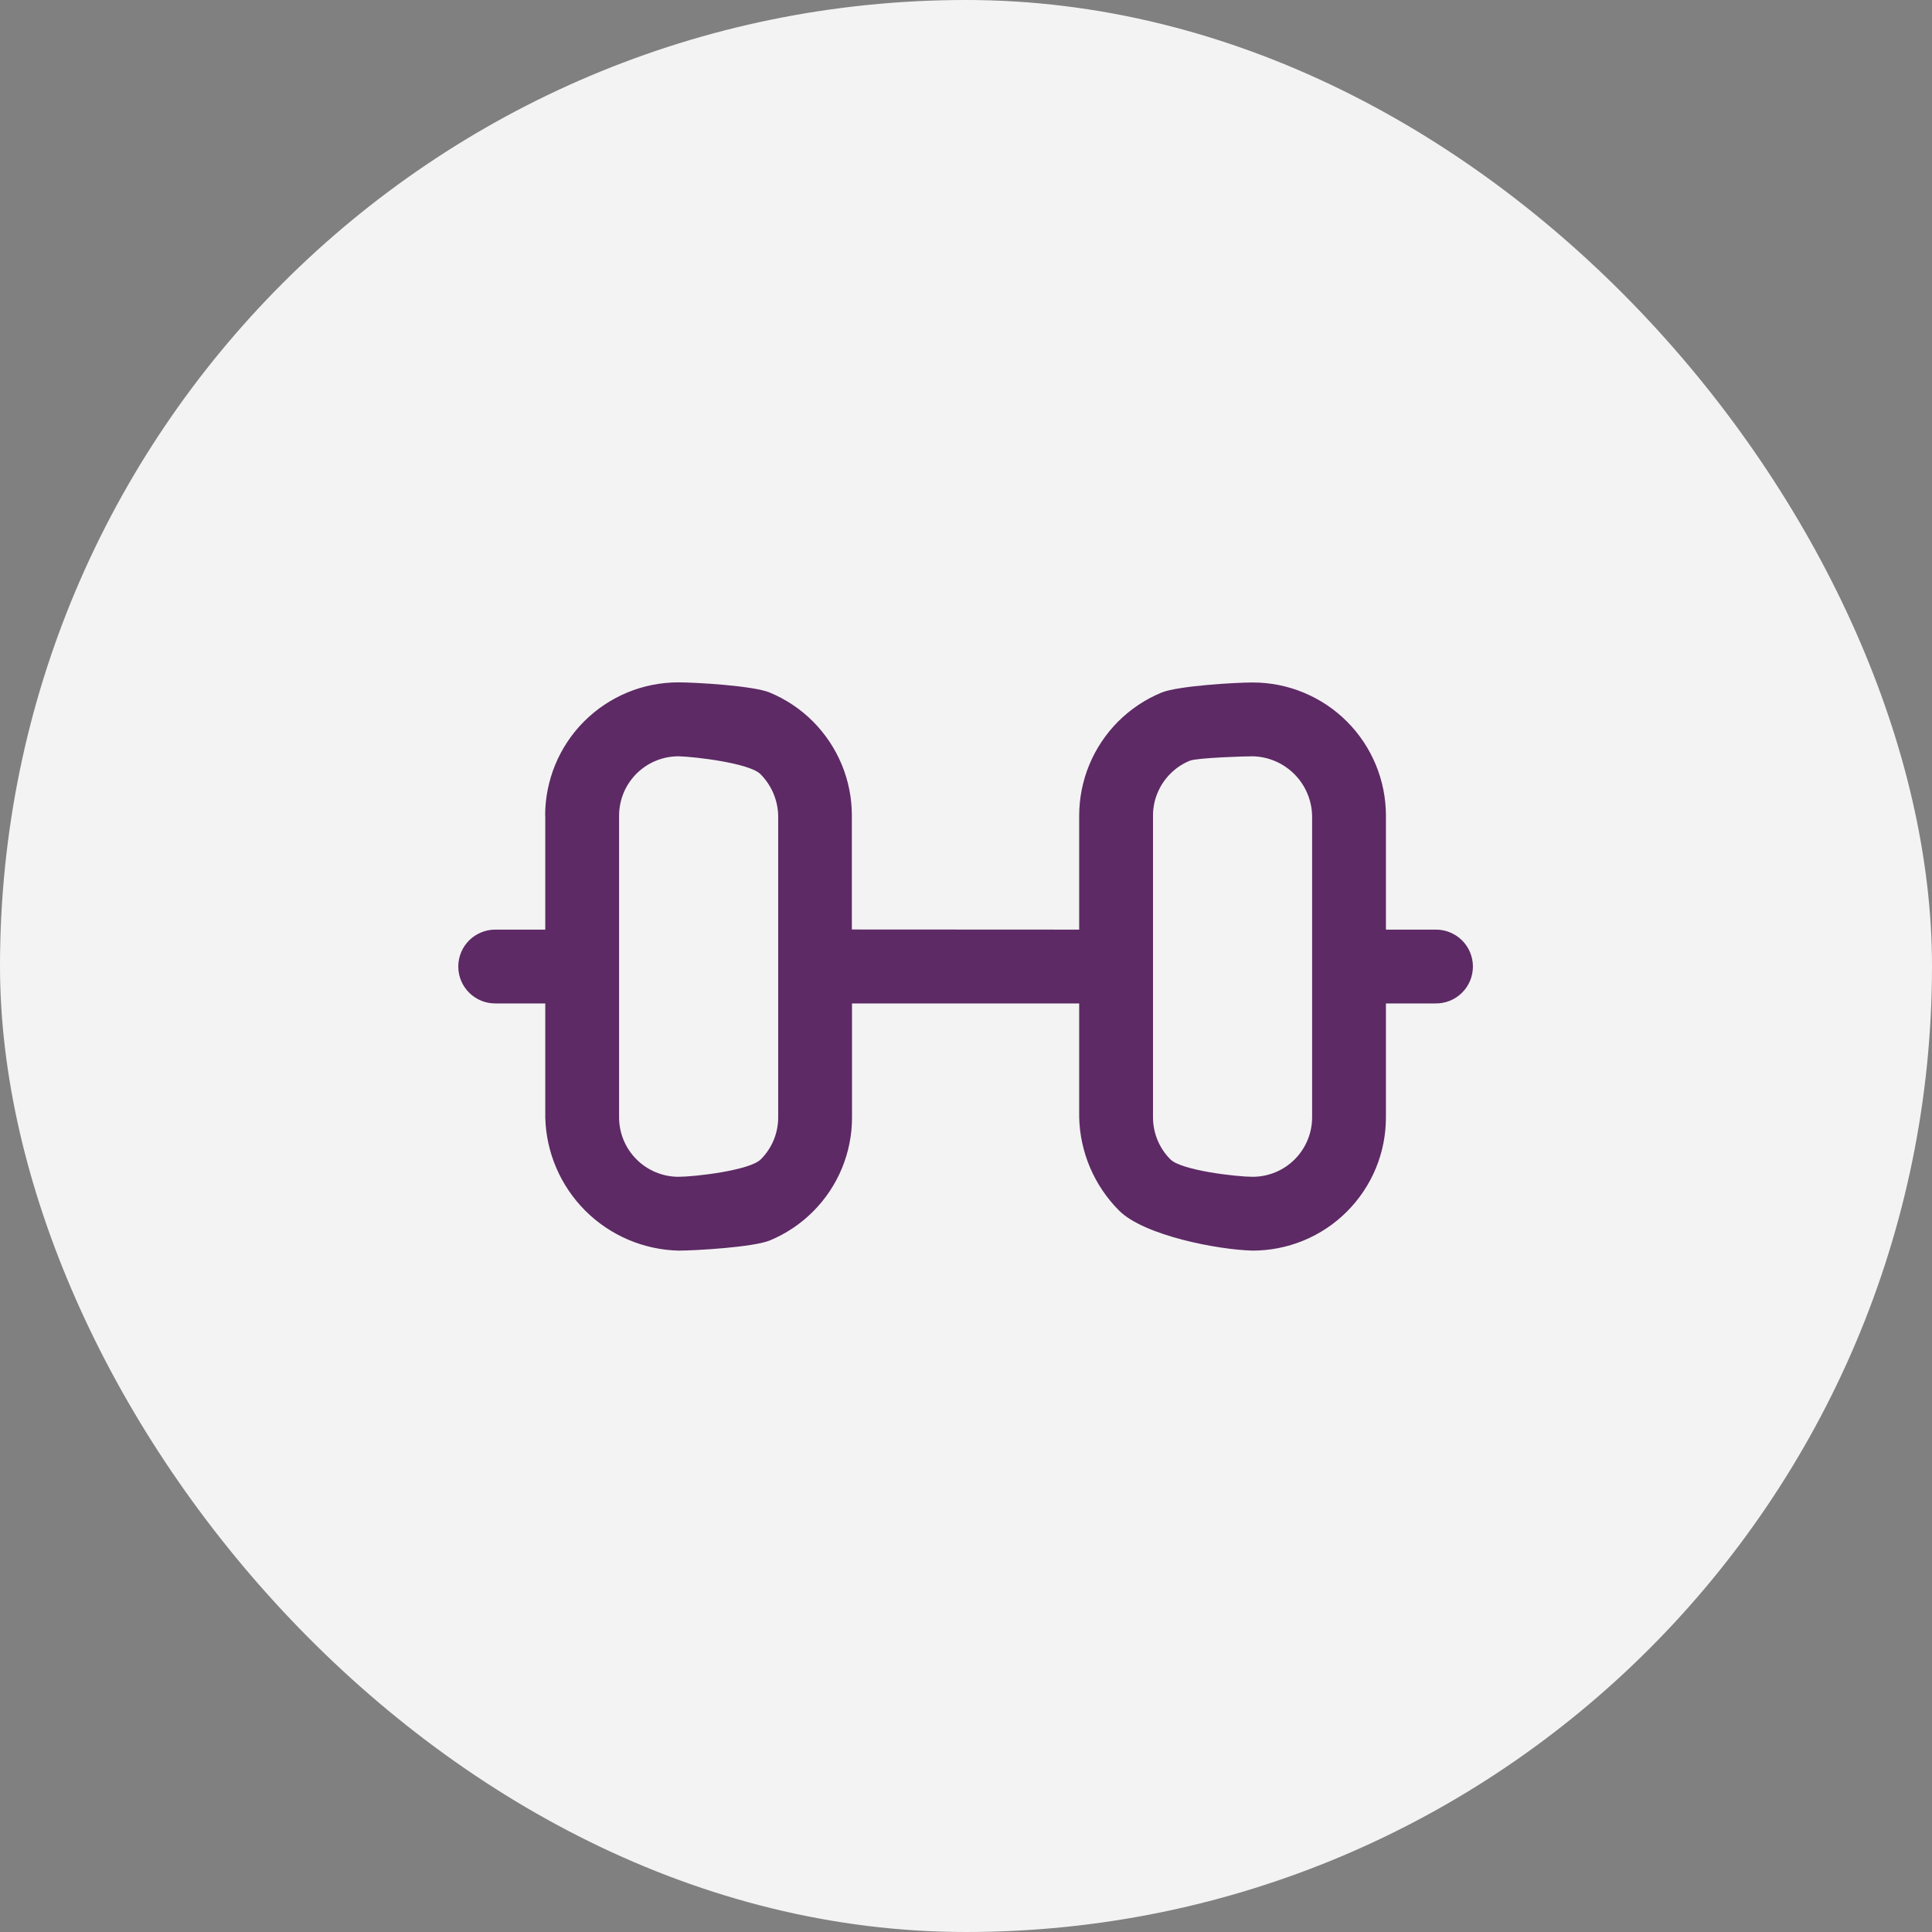
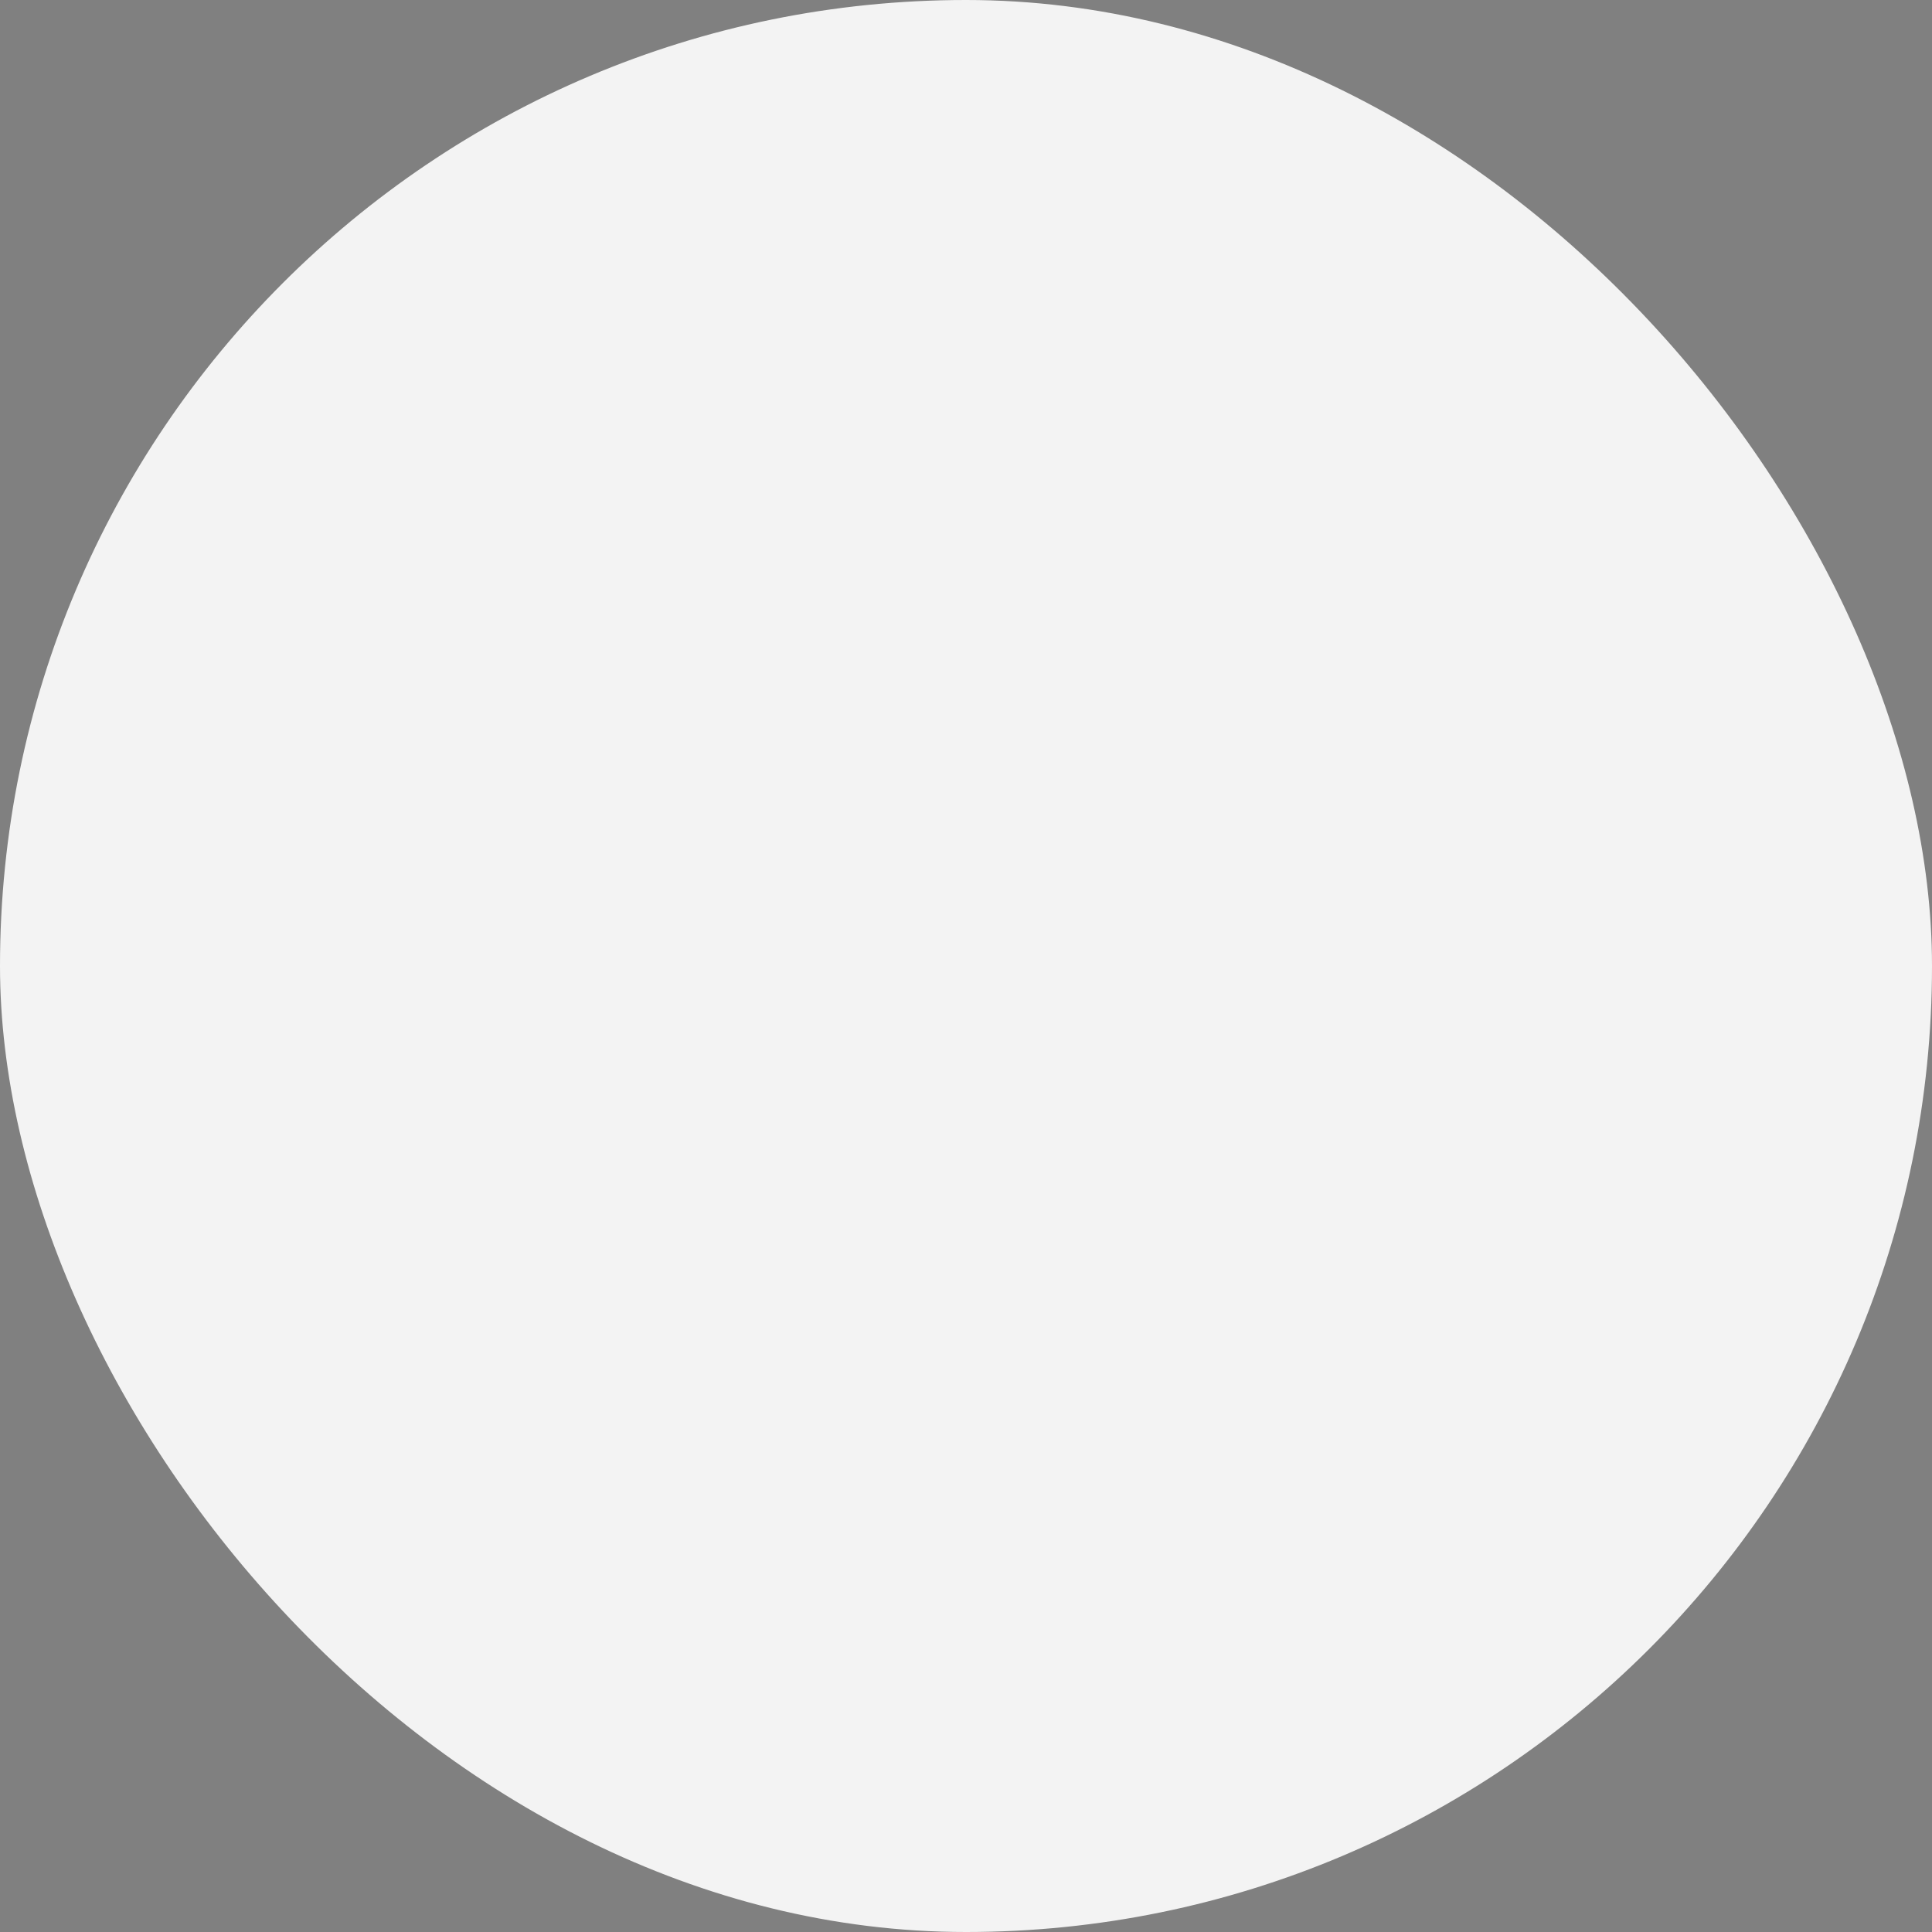
<svg xmlns="http://www.w3.org/2000/svg" width="48" height="48" viewBox="0 0 48 48" fill="none">
  <rect x="0" y="0" width="48" height="48" fill="#808080" stroke="none" />
  <rect width="48" height="48" rx="24" fill="#F3F3F3" />
  <g clip-path="url(#clip0_298_781)">
-     <path d="M13.547 20.266L13.547 23.096L12.319 23.096C12.197 23.094 12.076 23.116 11.963 23.162C11.85 23.207 11.747 23.274 11.66 23.359C11.573 23.445 11.504 23.546 11.457 23.659C11.41 23.771 11.386 23.892 11.386 24.013C11.386 24.135 11.41 24.256 11.457 24.368C11.504 24.48 11.573 24.582 11.66 24.667C11.747 24.753 11.85 24.82 11.963 24.865C12.076 24.91 12.197 24.932 12.319 24.93L13.547 24.93L13.547 27.76C13.568 28.632 13.924 29.462 14.54 30.078C15.156 30.694 15.986 31.05 16.858 31.071C17.292 31.071 18.723 30.985 19.125 30.819C19.526 30.653 19.892 30.409 20.199 30.101C20.506 29.794 20.75 29.429 20.917 29.027C21.083 28.625 21.169 28.195 21.168 27.76L21.168 24.93H26.812L26.812 27.76C26.833 28.632 27.189 29.462 27.805 30.078C28.421 30.694 30.251 31.05 31.122 31.071C31.557 31.071 31.988 30.985 32.39 30.819C32.791 30.653 33.157 30.409 33.464 30.101C33.771 29.794 34.015 29.429 34.182 29.027C34.348 28.625 34.433 28.195 34.433 27.76L34.433 24.93L35.661 24.93C35.783 24.932 35.904 24.91 36.017 24.865C36.13 24.82 36.233 24.753 36.32 24.667C36.407 24.582 36.476 24.48 36.523 24.368C36.57 24.256 36.594 24.135 36.594 24.013C36.594 23.892 36.57 23.771 36.523 23.659C36.476 23.546 36.407 23.445 36.32 23.359C36.233 23.274 36.13 23.207 36.017 23.162C35.904 23.116 35.783 23.094 35.661 23.096L34.433 23.096L34.433 20.266C34.433 19.831 34.347 19.401 34.181 18.999C34.014 18.598 33.771 18.233 33.463 17.925C33.156 17.618 32.791 17.374 32.389 17.208C31.988 17.041 31.557 16.956 31.122 16.956C30.688 16.956 29.257 17.041 28.855 17.208C28.454 17.374 28.089 17.618 27.781 17.925C27.474 18.233 27.23 18.598 27.064 18.999C26.898 19.401 26.812 19.831 26.812 20.266L26.812 23.096L21.164 23.093L21.164 20.263C21.165 19.828 21.079 19.398 20.913 18.996C20.746 18.595 20.503 18.23 20.195 17.922C19.888 17.615 19.523 17.371 19.121 17.205C18.72 17.038 17.289 16.953 16.854 16.953C16.42 16.953 15.989 17.038 15.587 17.204C15.186 17.371 14.821 17.614 14.513 17.922C14.206 18.229 13.962 18.594 13.796 18.996C13.63 19.398 13.544 19.828 13.544 20.263L13.547 20.266ZM29.078 19.222C29.215 19.084 29.378 18.975 29.557 18.901C29.736 18.827 30.929 18.789 31.122 18.79C31.511 18.798 31.882 18.957 32.157 19.232C32.432 19.507 32.59 19.877 32.599 20.266L32.599 27.76C32.599 28.152 32.443 28.528 32.166 28.804C31.89 29.081 31.514 29.237 31.122 29.237C30.731 29.237 29.355 29.081 29.078 28.804C28.802 28.528 28.646 28.152 28.646 27.76L28.646 20.266C28.645 20.072 28.683 19.88 28.758 19.701C28.832 19.521 28.941 19.358 29.078 19.222ZM16.858 18.79C17.246 18.798 18.617 18.957 18.892 19.232C19.167 19.507 19.325 19.877 19.334 20.266L19.334 27.76C19.334 27.954 19.296 28.146 19.222 28.325C19.147 28.505 19.039 28.667 18.901 28.804C18.625 29.081 17.249 29.237 16.858 29.237C16.466 29.237 16.09 29.081 15.814 28.804C15.537 28.528 15.381 28.152 15.381 27.76L15.381 20.266C15.381 20.072 15.419 19.88 15.493 19.701C15.567 19.522 15.676 19.359 15.813 19.222C15.95 19.085 16.113 18.976 16.292 18.902C16.472 18.828 16.664 18.79 16.858 18.79Z" fill="#5D2A65" />
-   </g>
+     </g>
  <defs>
    <clipPath id="clip0_298_781">
      <rect width="28" height="26" fill="white" transform="translate(10 11)" />
    </clipPath>
  </defs>
</svg>